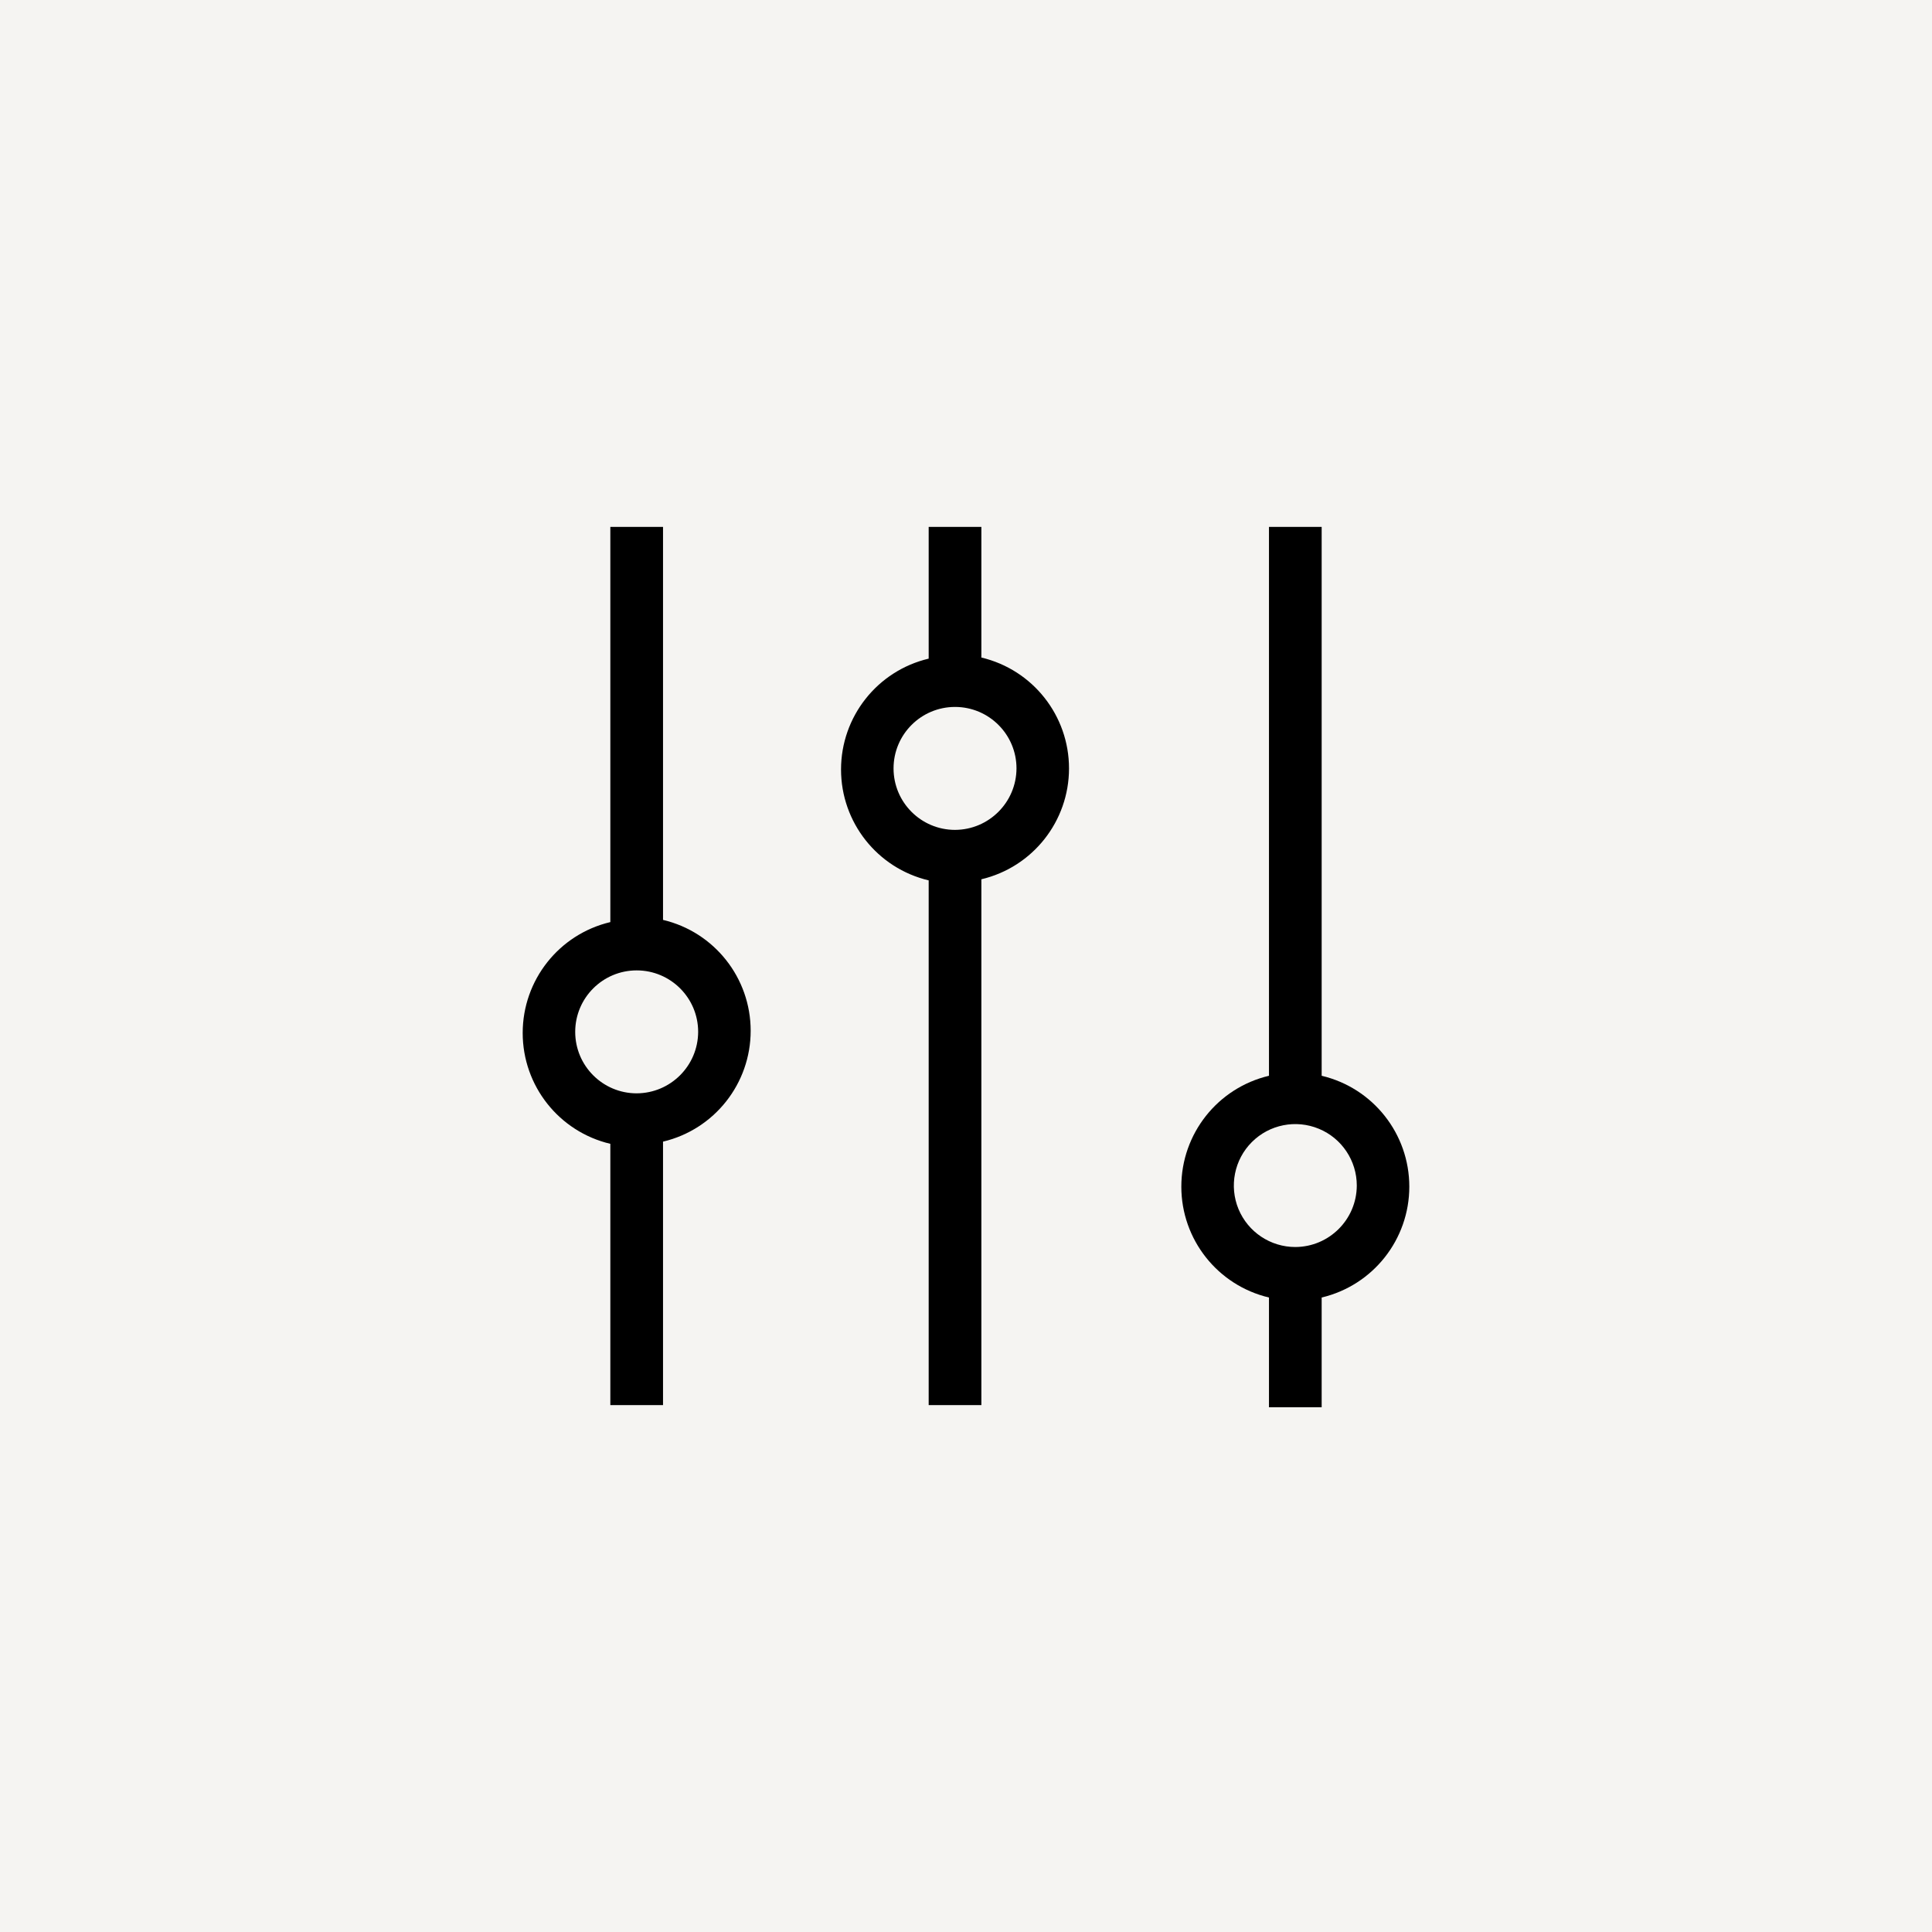
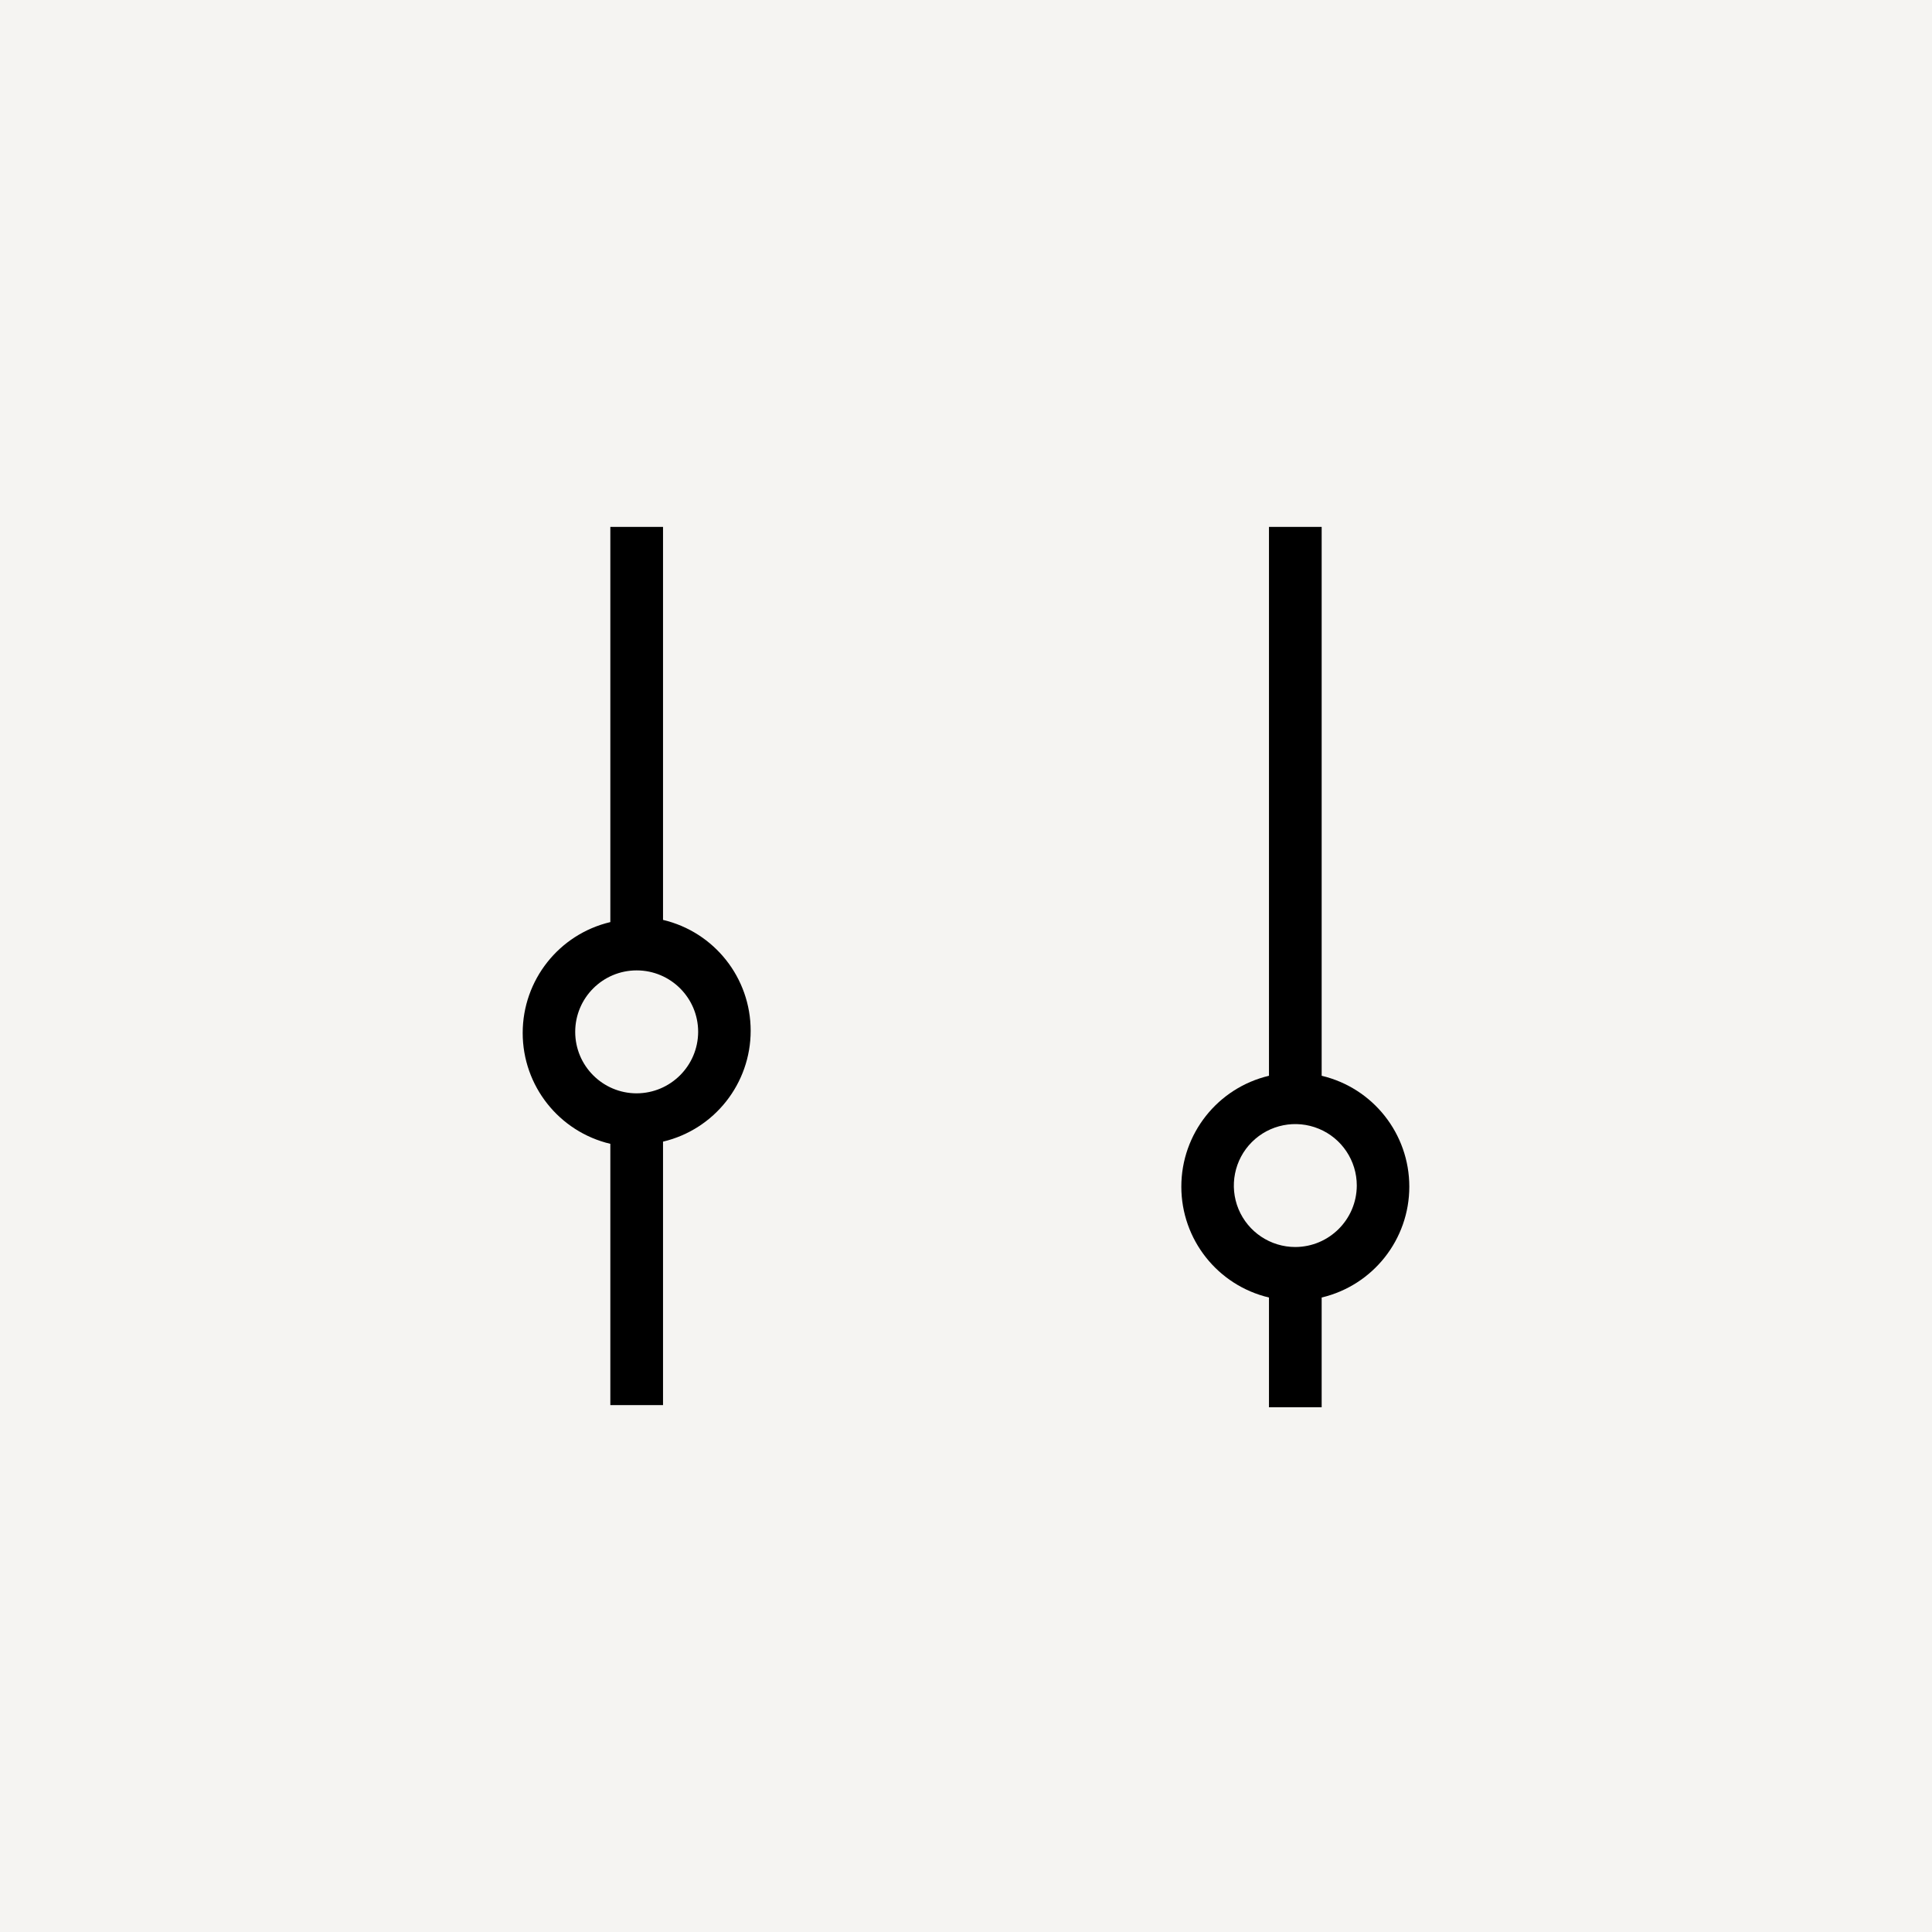
<svg xmlns="http://www.w3.org/2000/svg" width="44" height="44" viewBox="0 0 44 44" fill="none">
  <rect width="44" height="44" fill="#F5F4F2" />
  <path fill-rule="evenodd" clip-rule="evenodd" d="M15.1 12V20.95C16.27 21.227 17.096 22.272 17.096 23.475C17.096 24.678 16.27 25.723 15.1 26V32H13.9V26.05C12.73 25.773 11.904 24.728 11.904 23.525C11.904 22.322 12.73 21.277 13.9 21V12H15.1ZM13.1 23.5C13.1 24.273 13.727 24.9 14.5 24.9C15.272 24.897 15.897 24.272 15.9 23.5C15.9 22.727 15.273 22.1 14.5 22.1C13.727 22.1 13.1 22.727 13.1 23.5Z" fill="black" />
-   <path fill-rule="evenodd" clip-rule="evenodd" d="M22.35 12V14.975C23.52 15.252 24.346 16.297 24.346 17.5C24.346 18.703 23.52 19.748 22.35 20.025V32H21.15V20.05C19.98 19.773 19.154 18.728 19.154 17.525C19.154 16.322 19.98 15.277 21.15 15V12H22.35ZM20.35 17.5C20.35 18.273 20.977 18.9 21.75 18.9C22.522 18.897 23.147 18.272 23.15 17.5C23.15 16.727 22.523 16.1 21.75 16.1C20.977 16.1 20.35 16.727 20.35 17.5Z" fill="black" />
  <path fill-rule="evenodd" clip-rule="evenodd" d="M30.1 24.5V12H28.9V24.5C27.73 24.777 26.904 25.822 26.904 27.025C26.904 28.228 27.73 29.273 28.9 29.55V32.05H30.1V29.55C31.27 29.273 32.096 28.228 32.096 27.025C32.096 25.822 31.27 24.777 30.1 24.5ZM29.5 28.4C28.934 28.4 28.423 28.059 28.206 27.536C27.99 27.013 28.11 26.41 28.51 26.01C28.91 25.61 29.512 25.49 30.036 25.707C30.559 25.923 30.9 26.434 30.9 27C30.897 27.772 30.272 28.397 29.5 28.4Z" fill="black" />
</svg>